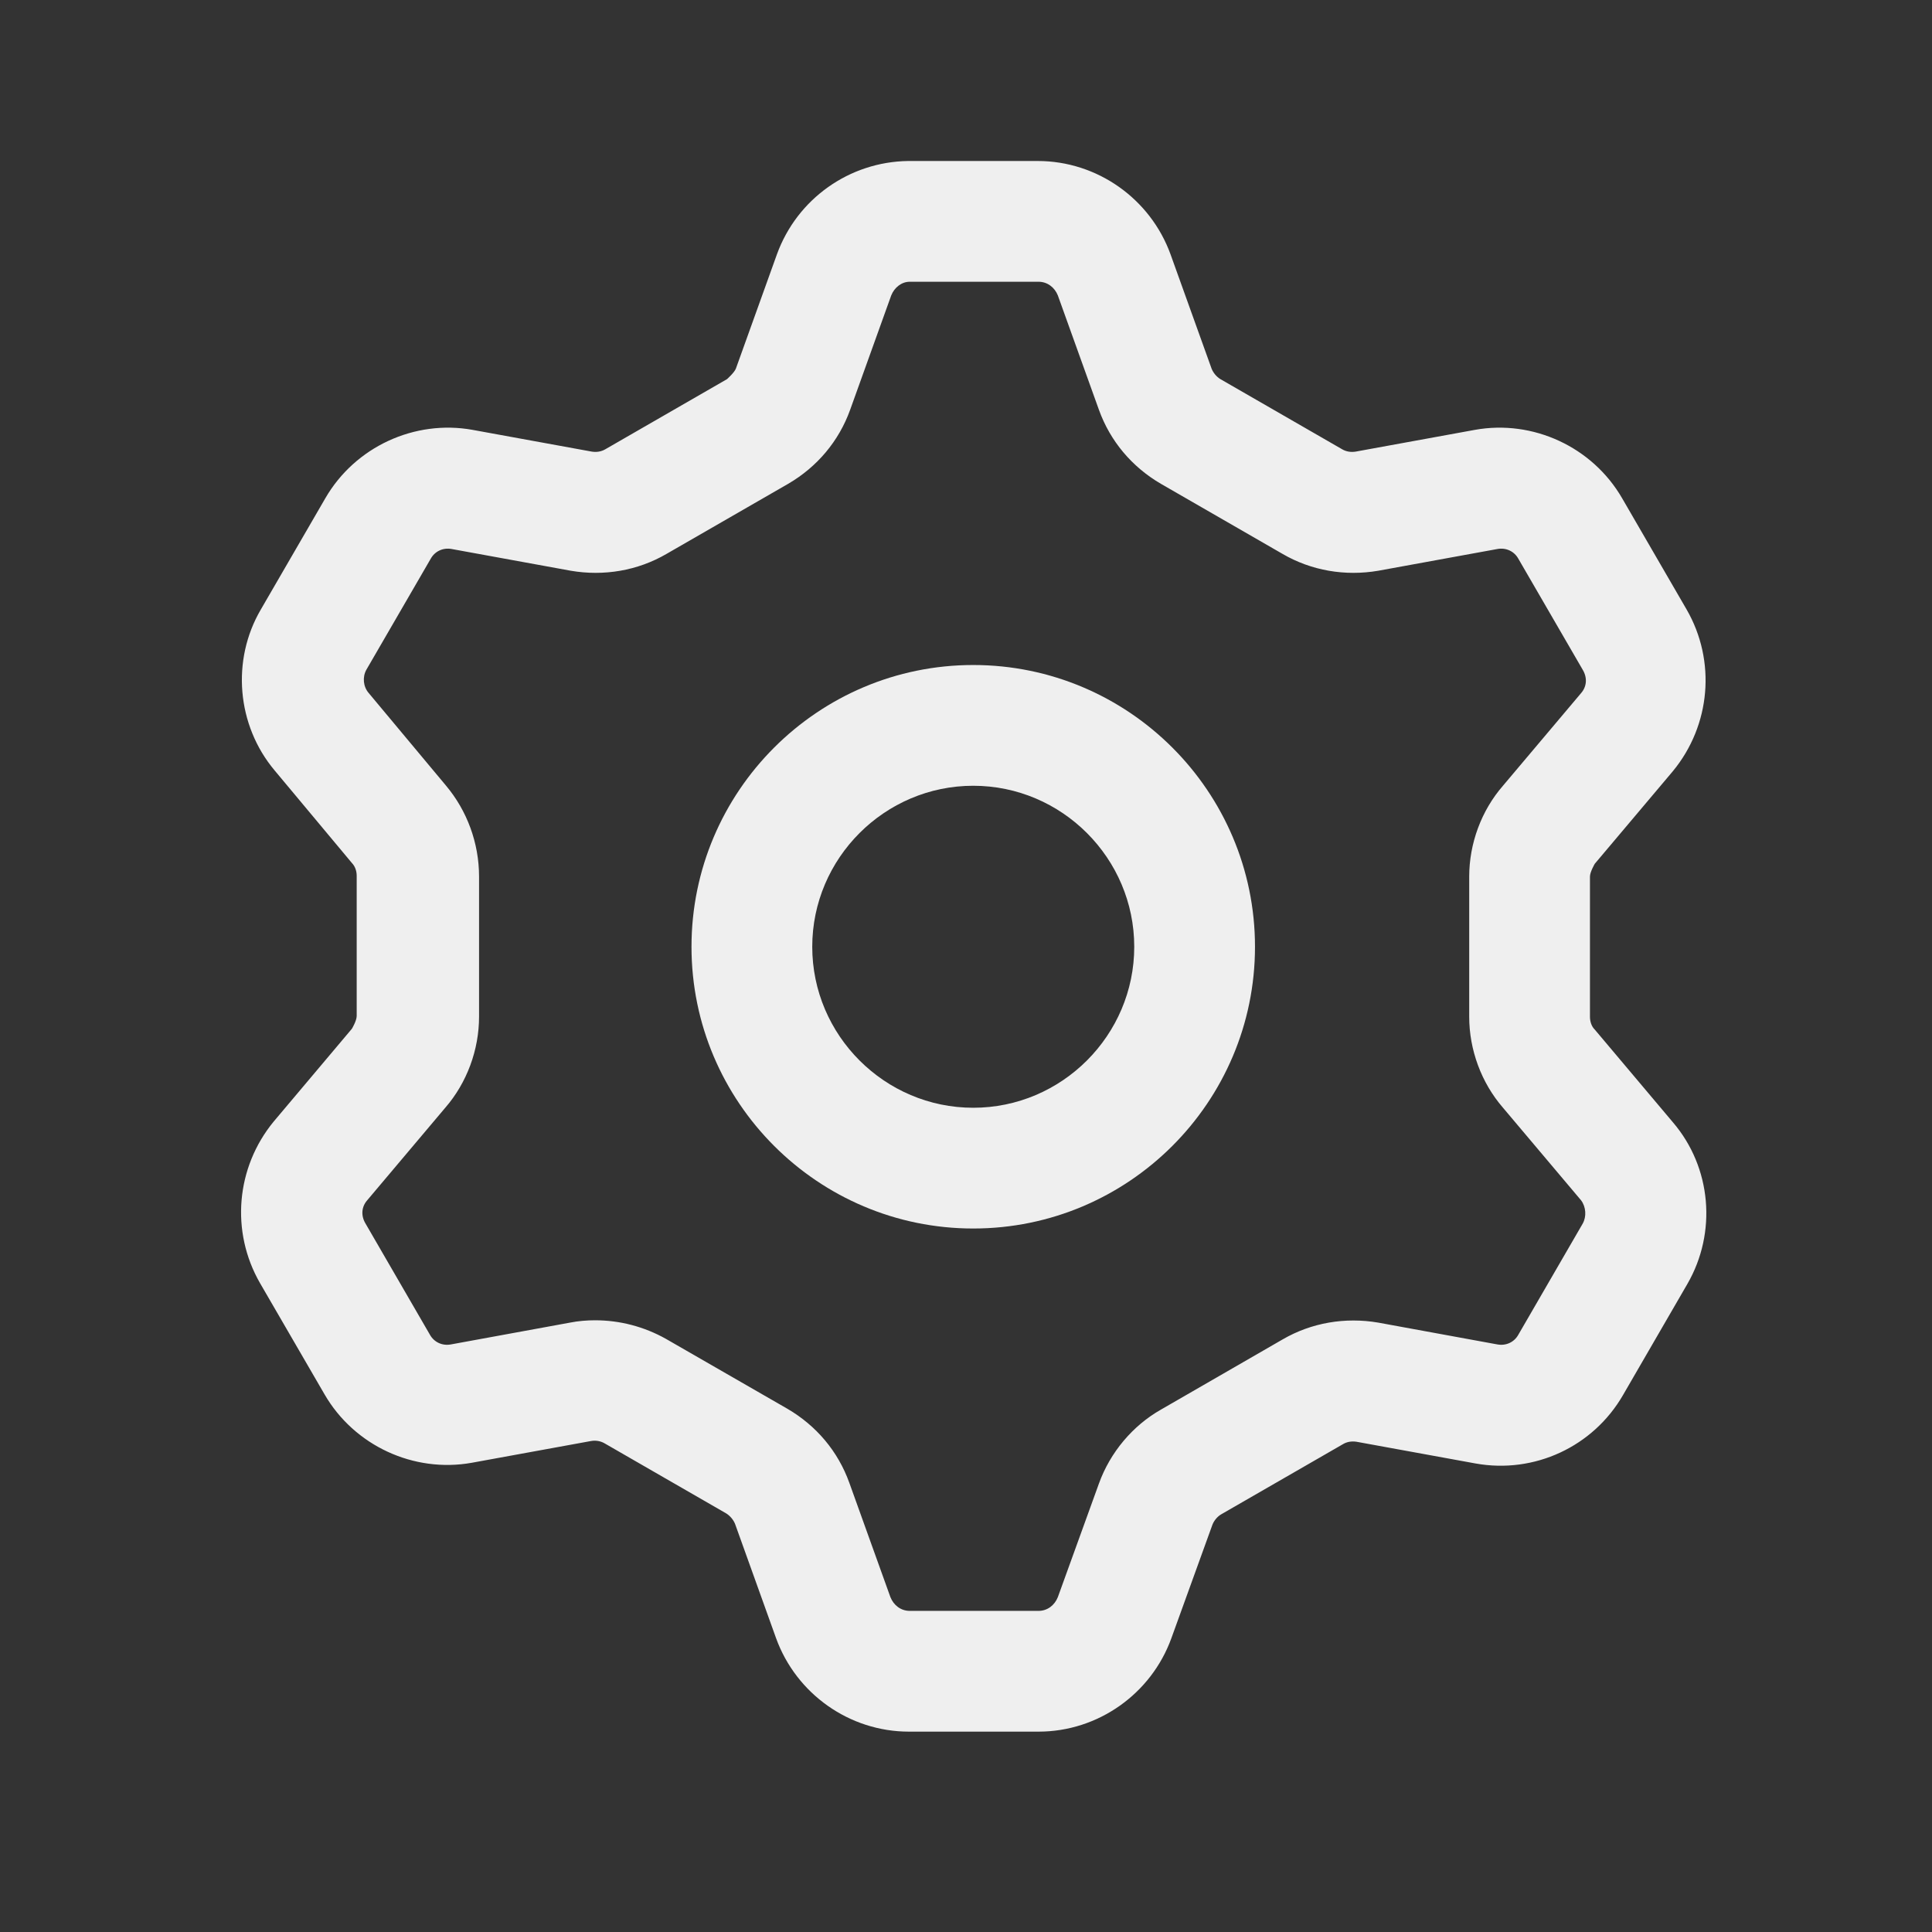
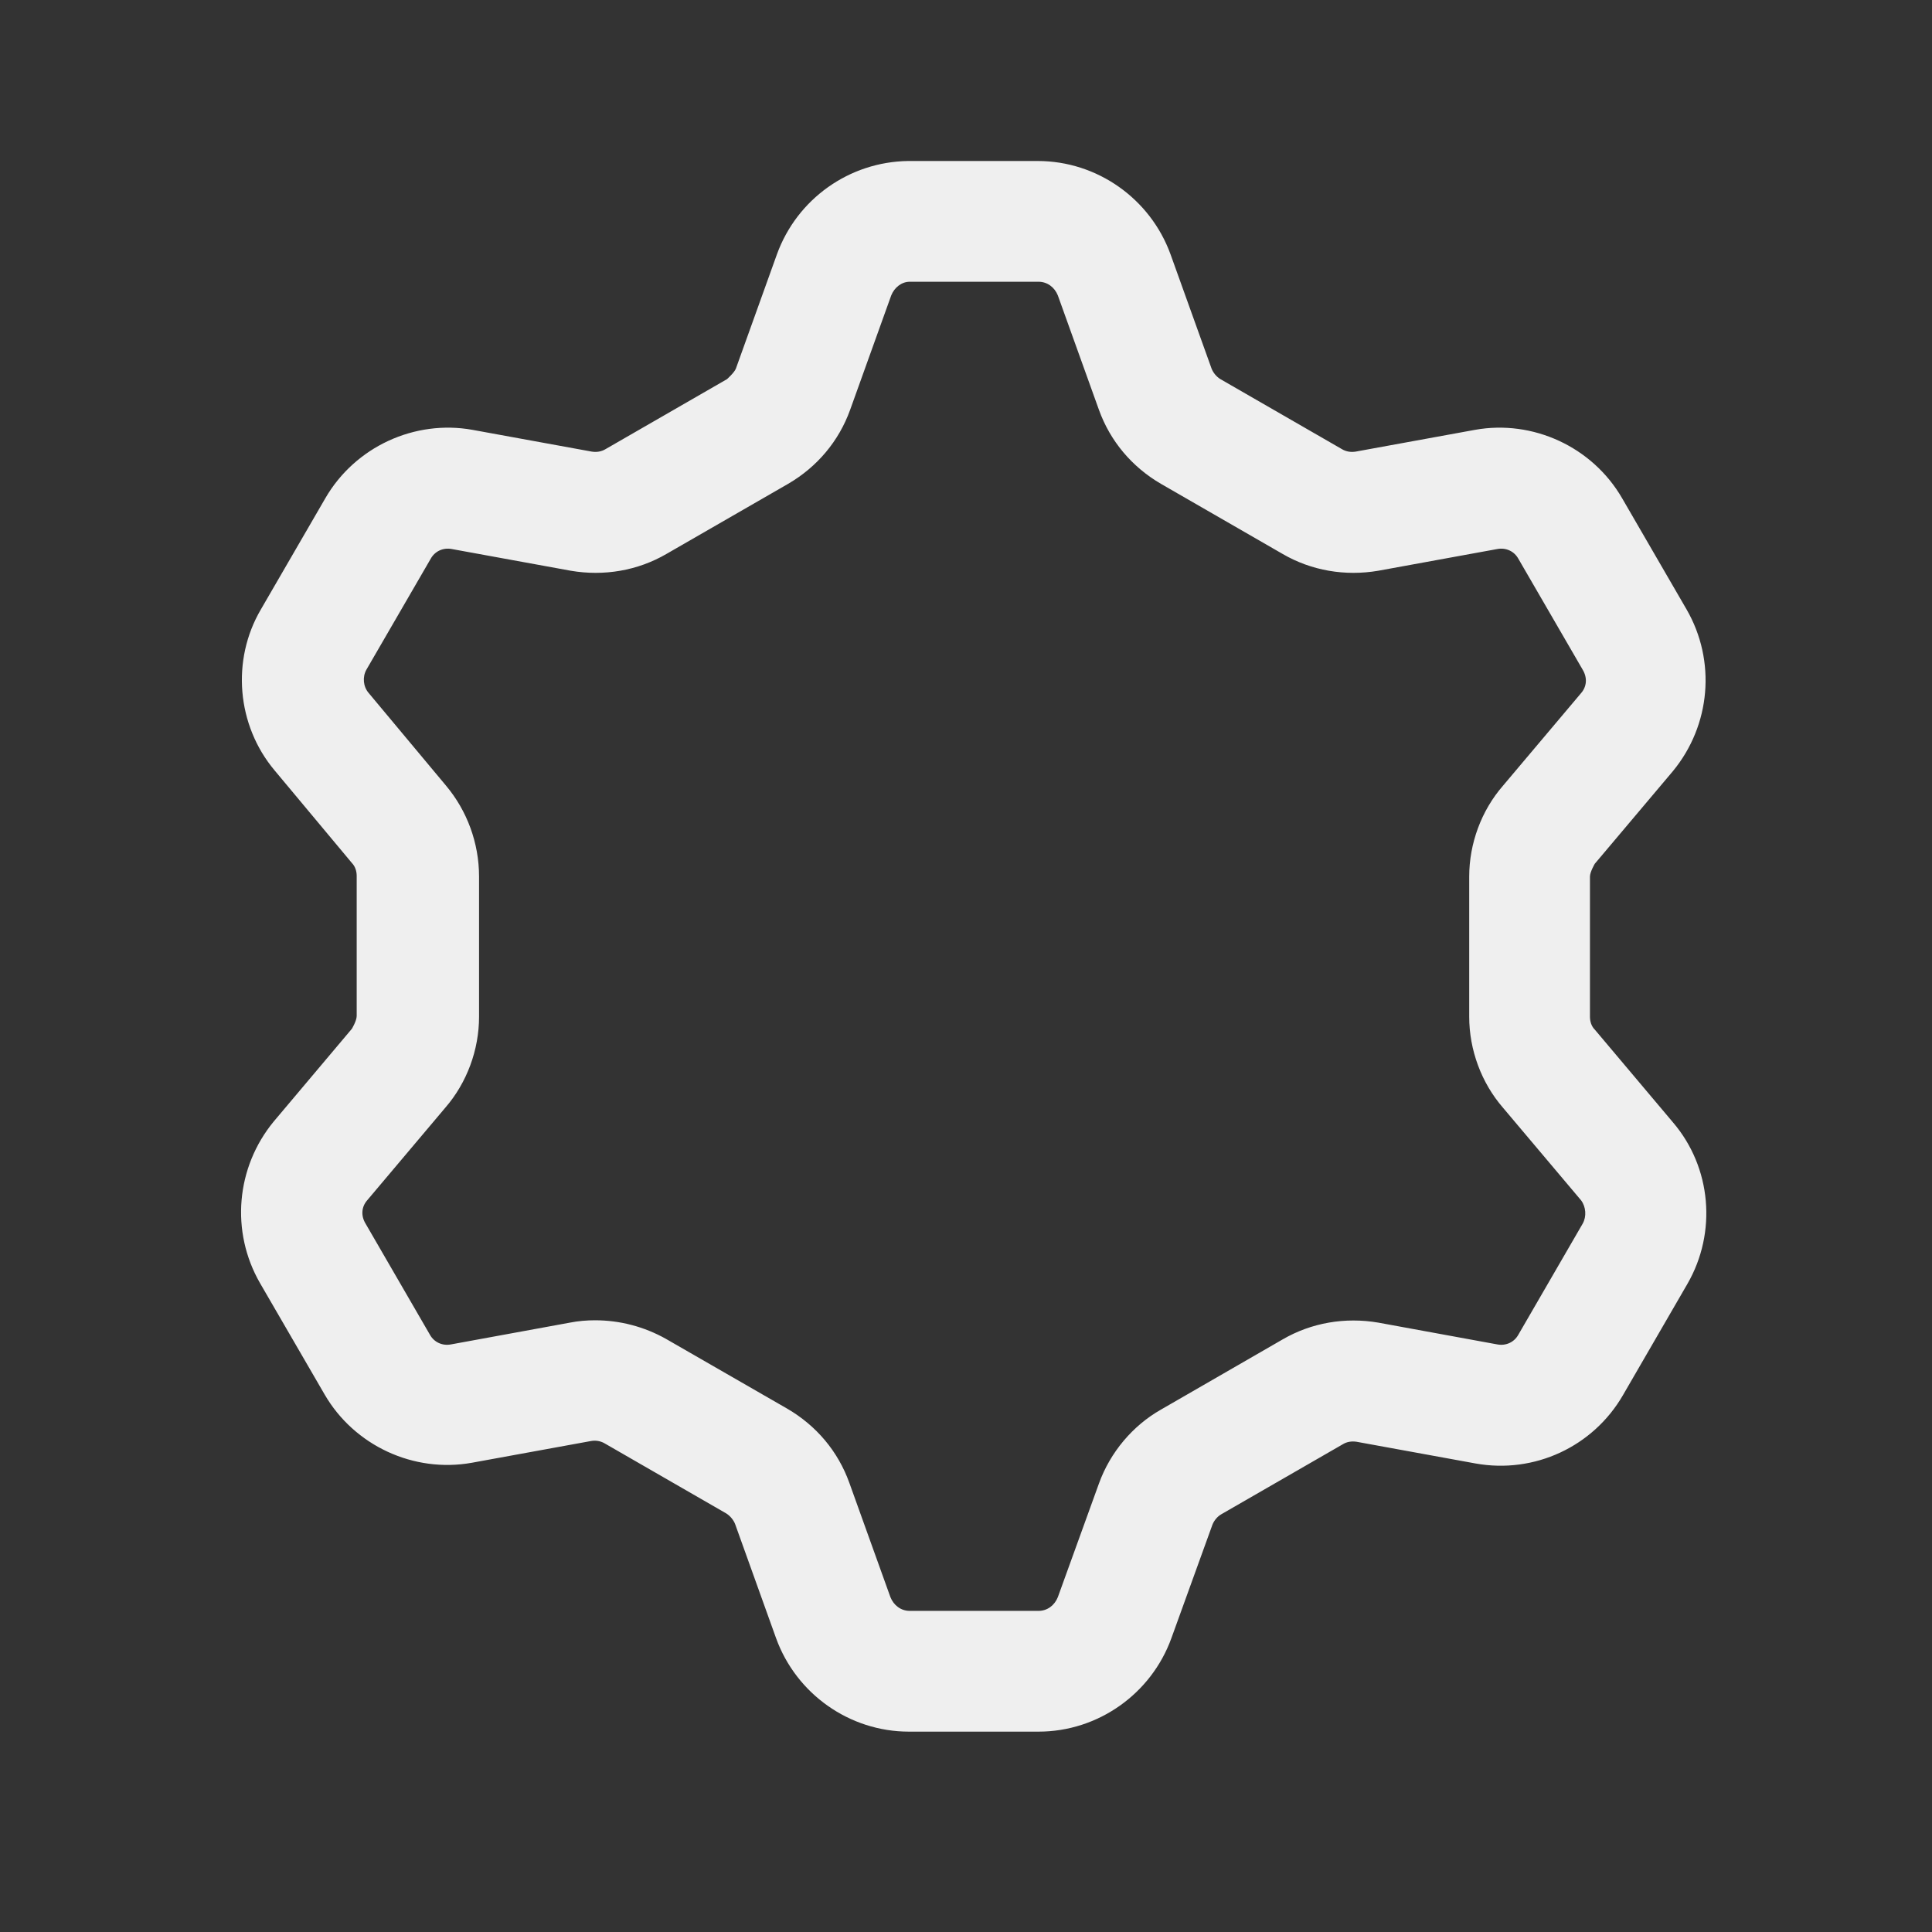
<svg xmlns="http://www.w3.org/2000/svg" width="24" height="24" viewBox="0 0 24 24" fill="none">
  <rect x="0" y="0" width="24" height="24" fill="#333333" stroke="none" />
  <path d="M12.891 21.511H11.291C10.551 21.511 9.891 21.041 9.641 20.351L9.131 18.93C9.111 18.881 9.071 18.831 9.021 18.8L7.511 17.93C7.461 17.901 7.401 17.89 7.341 17.901L5.861 18.171C5.141 18.3 4.401 17.96 4.031 17.32L3.231 15.941C2.861 15.3 2.931 14.501 3.401 13.931L4.371 12.78C4.371 12.78 4.431 12.681 4.431 12.62V10.88C4.431 10.82 4.411 10.761 4.371 10.72L3.411 9.57C2.941 9.01 2.871 8.2 3.241 7.57L4.041 6.19C4.411 5.55 5.151 5.21 5.871 5.34L7.351 5.61C7.411 5.62 7.471 5.61 7.521 5.58L9.031 4.71C9.031 4.71 9.121 4.63 9.141 4.58L9.651 3.16C9.901 2.47 10.551 2.01 11.281 2H12.891C13.631 2 14.291 2.47 14.541 3.16L15.051 4.58C15.071 4.63 15.111 4.68 15.161 4.71L16.671 5.58C16.721 5.61 16.781 5.62 16.841 5.61L18.321 5.34C19.041 5.21 19.781 5.55 20.151 6.19L20.951 7.57C21.321 8.21 21.251 9.01 20.781 9.58L19.811 10.73C19.811 10.73 19.751 10.831 19.751 10.89V12.63C19.751 12.691 19.771 12.751 19.811 12.79L20.781 13.941C21.261 14.501 21.331 15.31 20.961 15.95L20.161 17.331C19.791 17.971 19.061 18.311 18.331 18.18L16.851 17.91C16.791 17.901 16.731 17.91 16.681 17.941L15.171 18.811C15.121 18.84 15.081 18.89 15.061 18.941L14.551 20.351C14.301 21.041 13.641 21.511 12.901 21.511H12.891ZM7.391 16.401C7.701 16.401 8.001 16.48 8.271 16.631L9.781 17.5C10.141 17.71 10.411 18.03 10.551 18.421L11.061 19.84C11.101 19.941 11.191 20.011 11.301 20.011H12.901C13.011 20.011 13.101 19.941 13.141 19.84L13.651 18.43C13.791 18.041 14.071 17.71 14.421 17.511L15.931 16.64C16.291 16.43 16.711 16.36 17.121 16.43L18.601 16.701C18.711 16.721 18.811 16.671 18.861 16.581L19.661 15.2C19.711 15.111 19.701 14.991 19.641 14.911L18.671 13.761C18.401 13.45 18.251 13.04 18.251 12.63V10.89C18.251 10.48 18.401 10.07 18.671 9.76L19.641 8.61C19.711 8.53 19.721 8.42 19.661 8.32L18.861 6.94C18.811 6.85 18.711 6.8 18.601 6.82L17.121 7.09C16.711 7.16 16.291 7.09 15.931 6.88L14.421 6.01C14.061 5.8 13.791 5.48 13.651 5.09L13.141 3.67C13.101 3.57 13.011 3.5 12.901 3.5H11.301C11.201 3.5 11.111 3.57 11.071 3.67L10.561 5.09C10.421 5.48 10.151 5.8 9.791 6.01L8.281 6.88C7.921 7.09 7.501 7.16 7.091 7.09L5.611 6.82C5.501 6.8 5.401 6.85 5.351 6.94L4.551 8.32C4.501 8.41 4.511 8.53 4.581 8.61L5.541 9.76C5.801 10.07 5.951 10.47 5.951 10.89V12.63C5.951 13.04 5.801 13.45 5.531 13.761L4.561 14.911C4.491 14.991 4.481 15.101 4.541 15.2L5.341 16.581C5.391 16.671 5.491 16.721 5.601 16.701L7.081 16.43C7.181 16.41 7.291 16.401 7.391 16.401Z" fill="#EFEFEF" />
-   <path d="M12.09 15.261C10.16 15.261 8.59 13.691 8.59 11.761C8.59 9.831 10.16 8.261 12.09 8.261C14.02 8.261 15.59 9.831 15.59 11.761C15.59 13.691 14.02 15.261 12.09 15.261ZM12.09 9.761C10.99 9.761 10.09 10.661 10.09 11.761C10.09 12.861 10.99 13.761 12.09 13.761C13.19 13.761 14.09 12.861 14.09 11.761C14.09 10.661 13.19 9.761 12.09 9.761Z" fill="#EFEFEF" />
</svg>